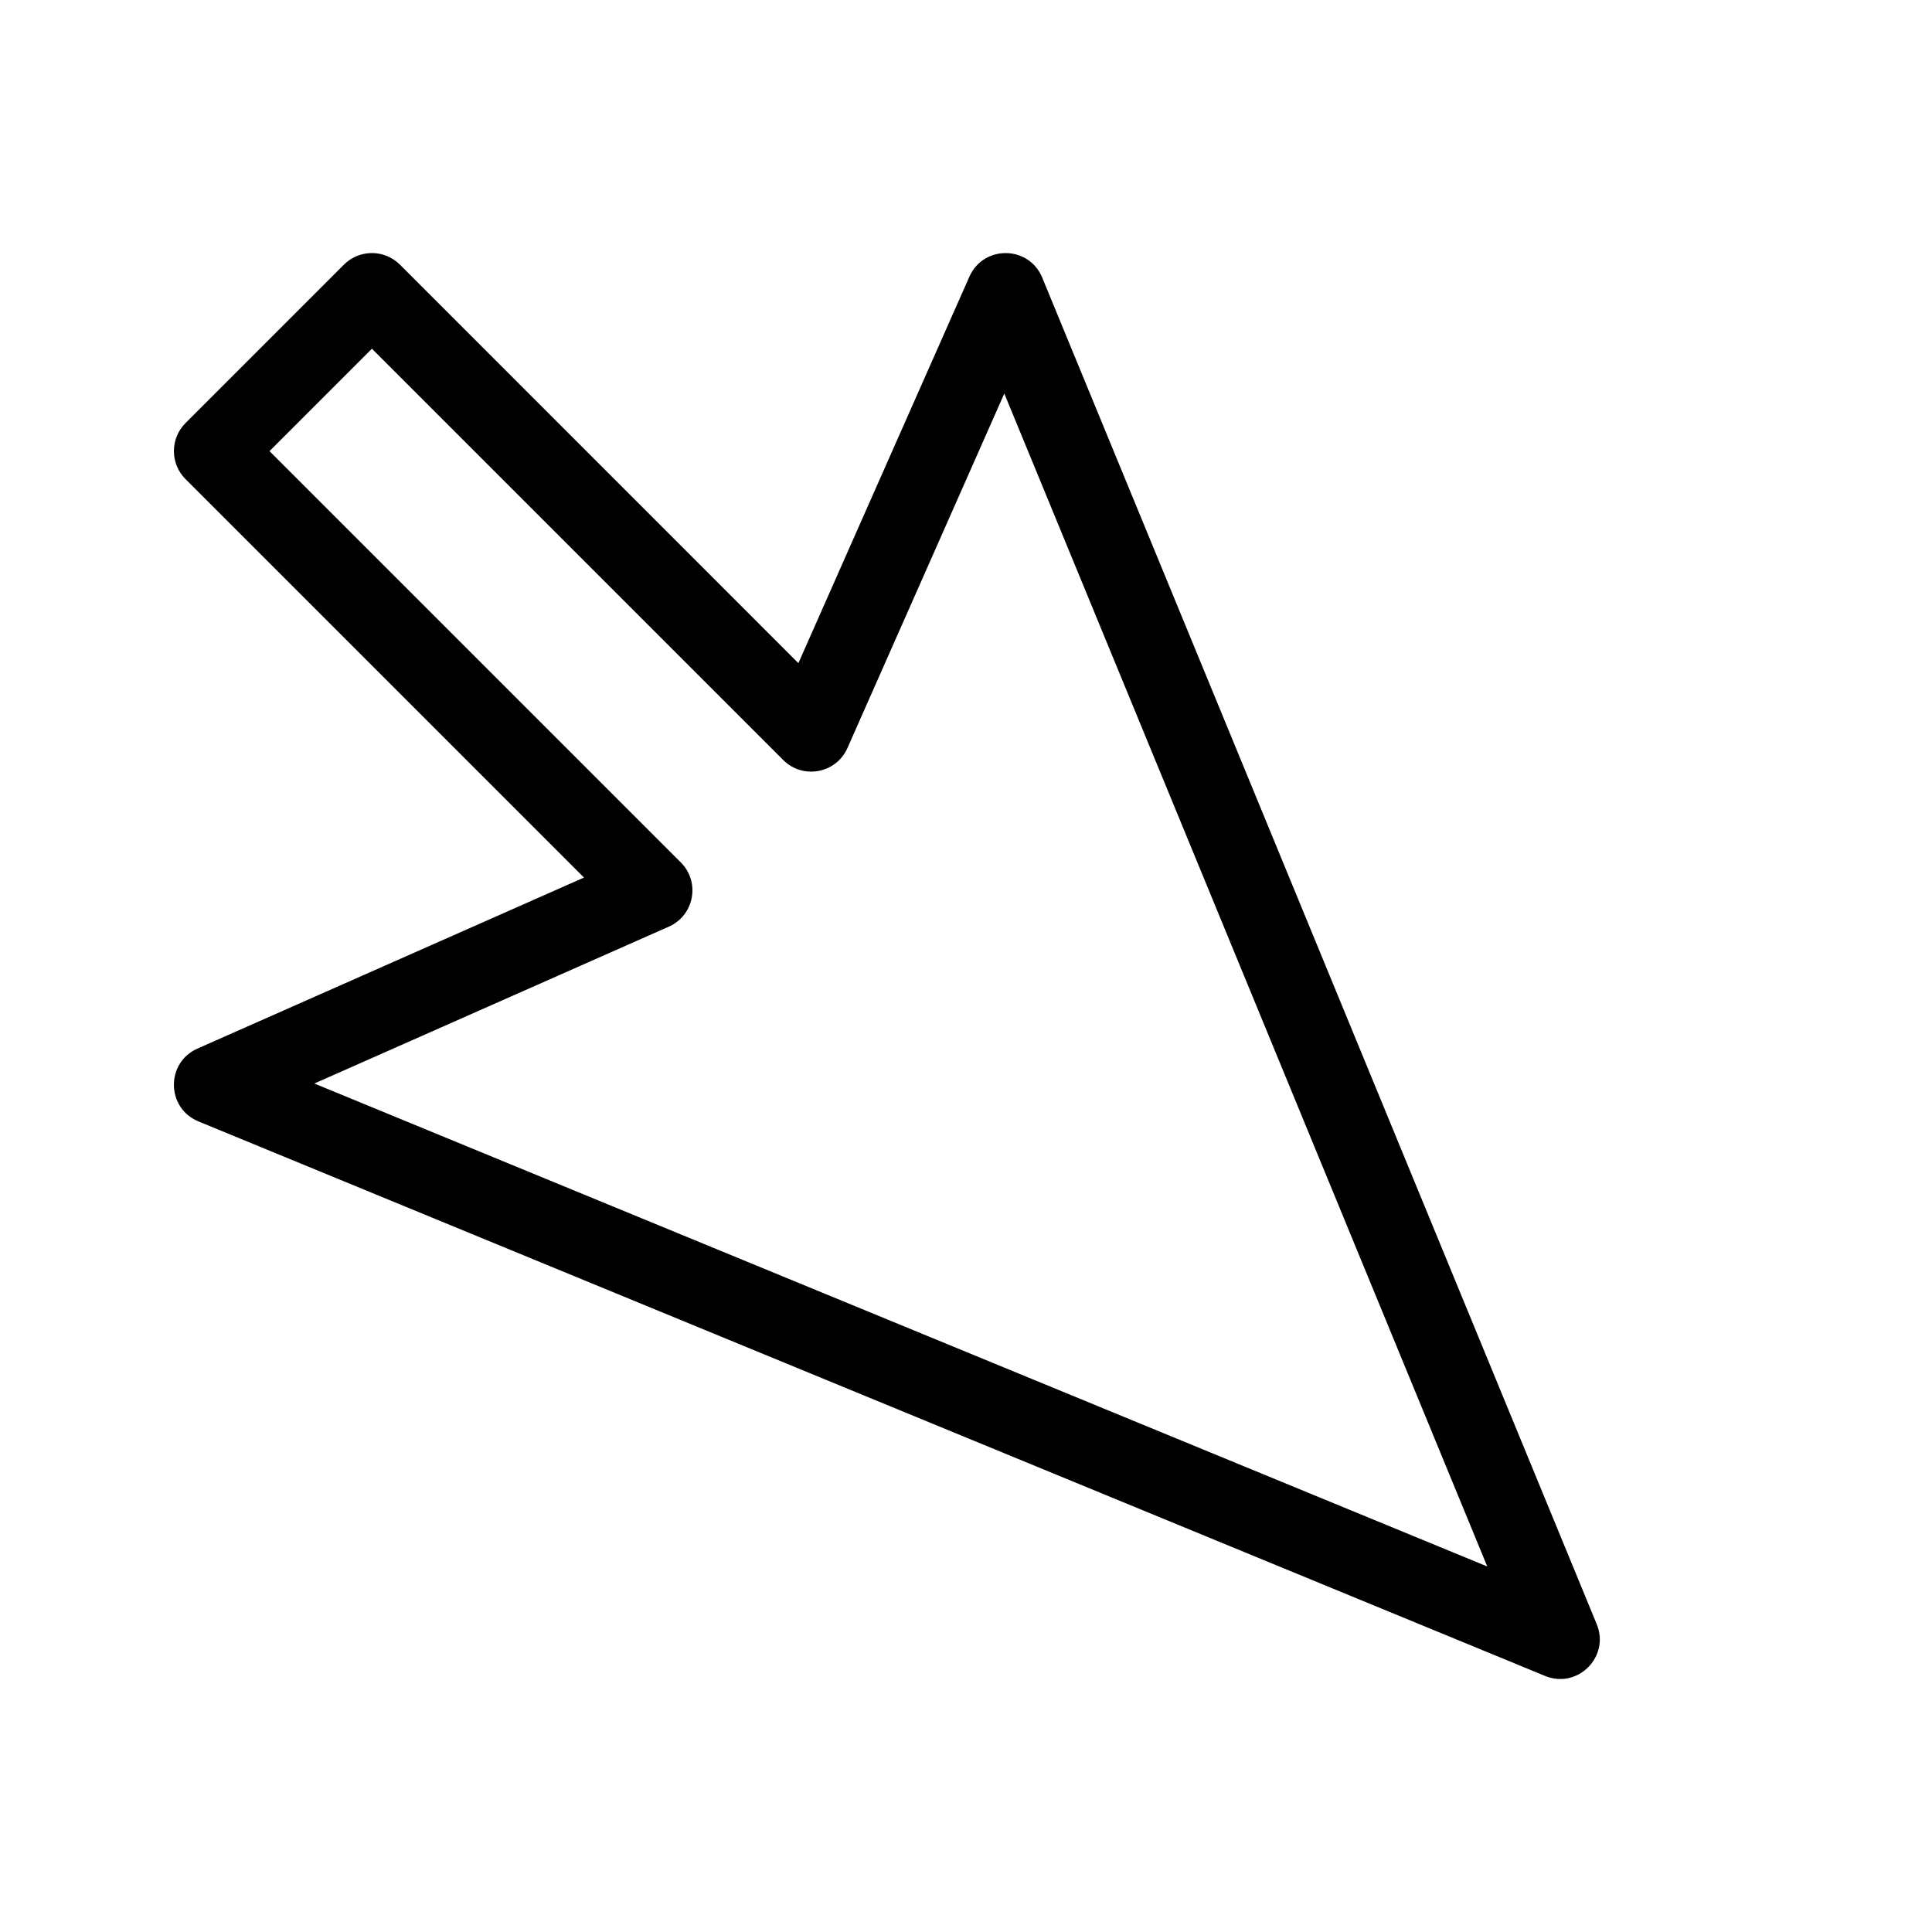
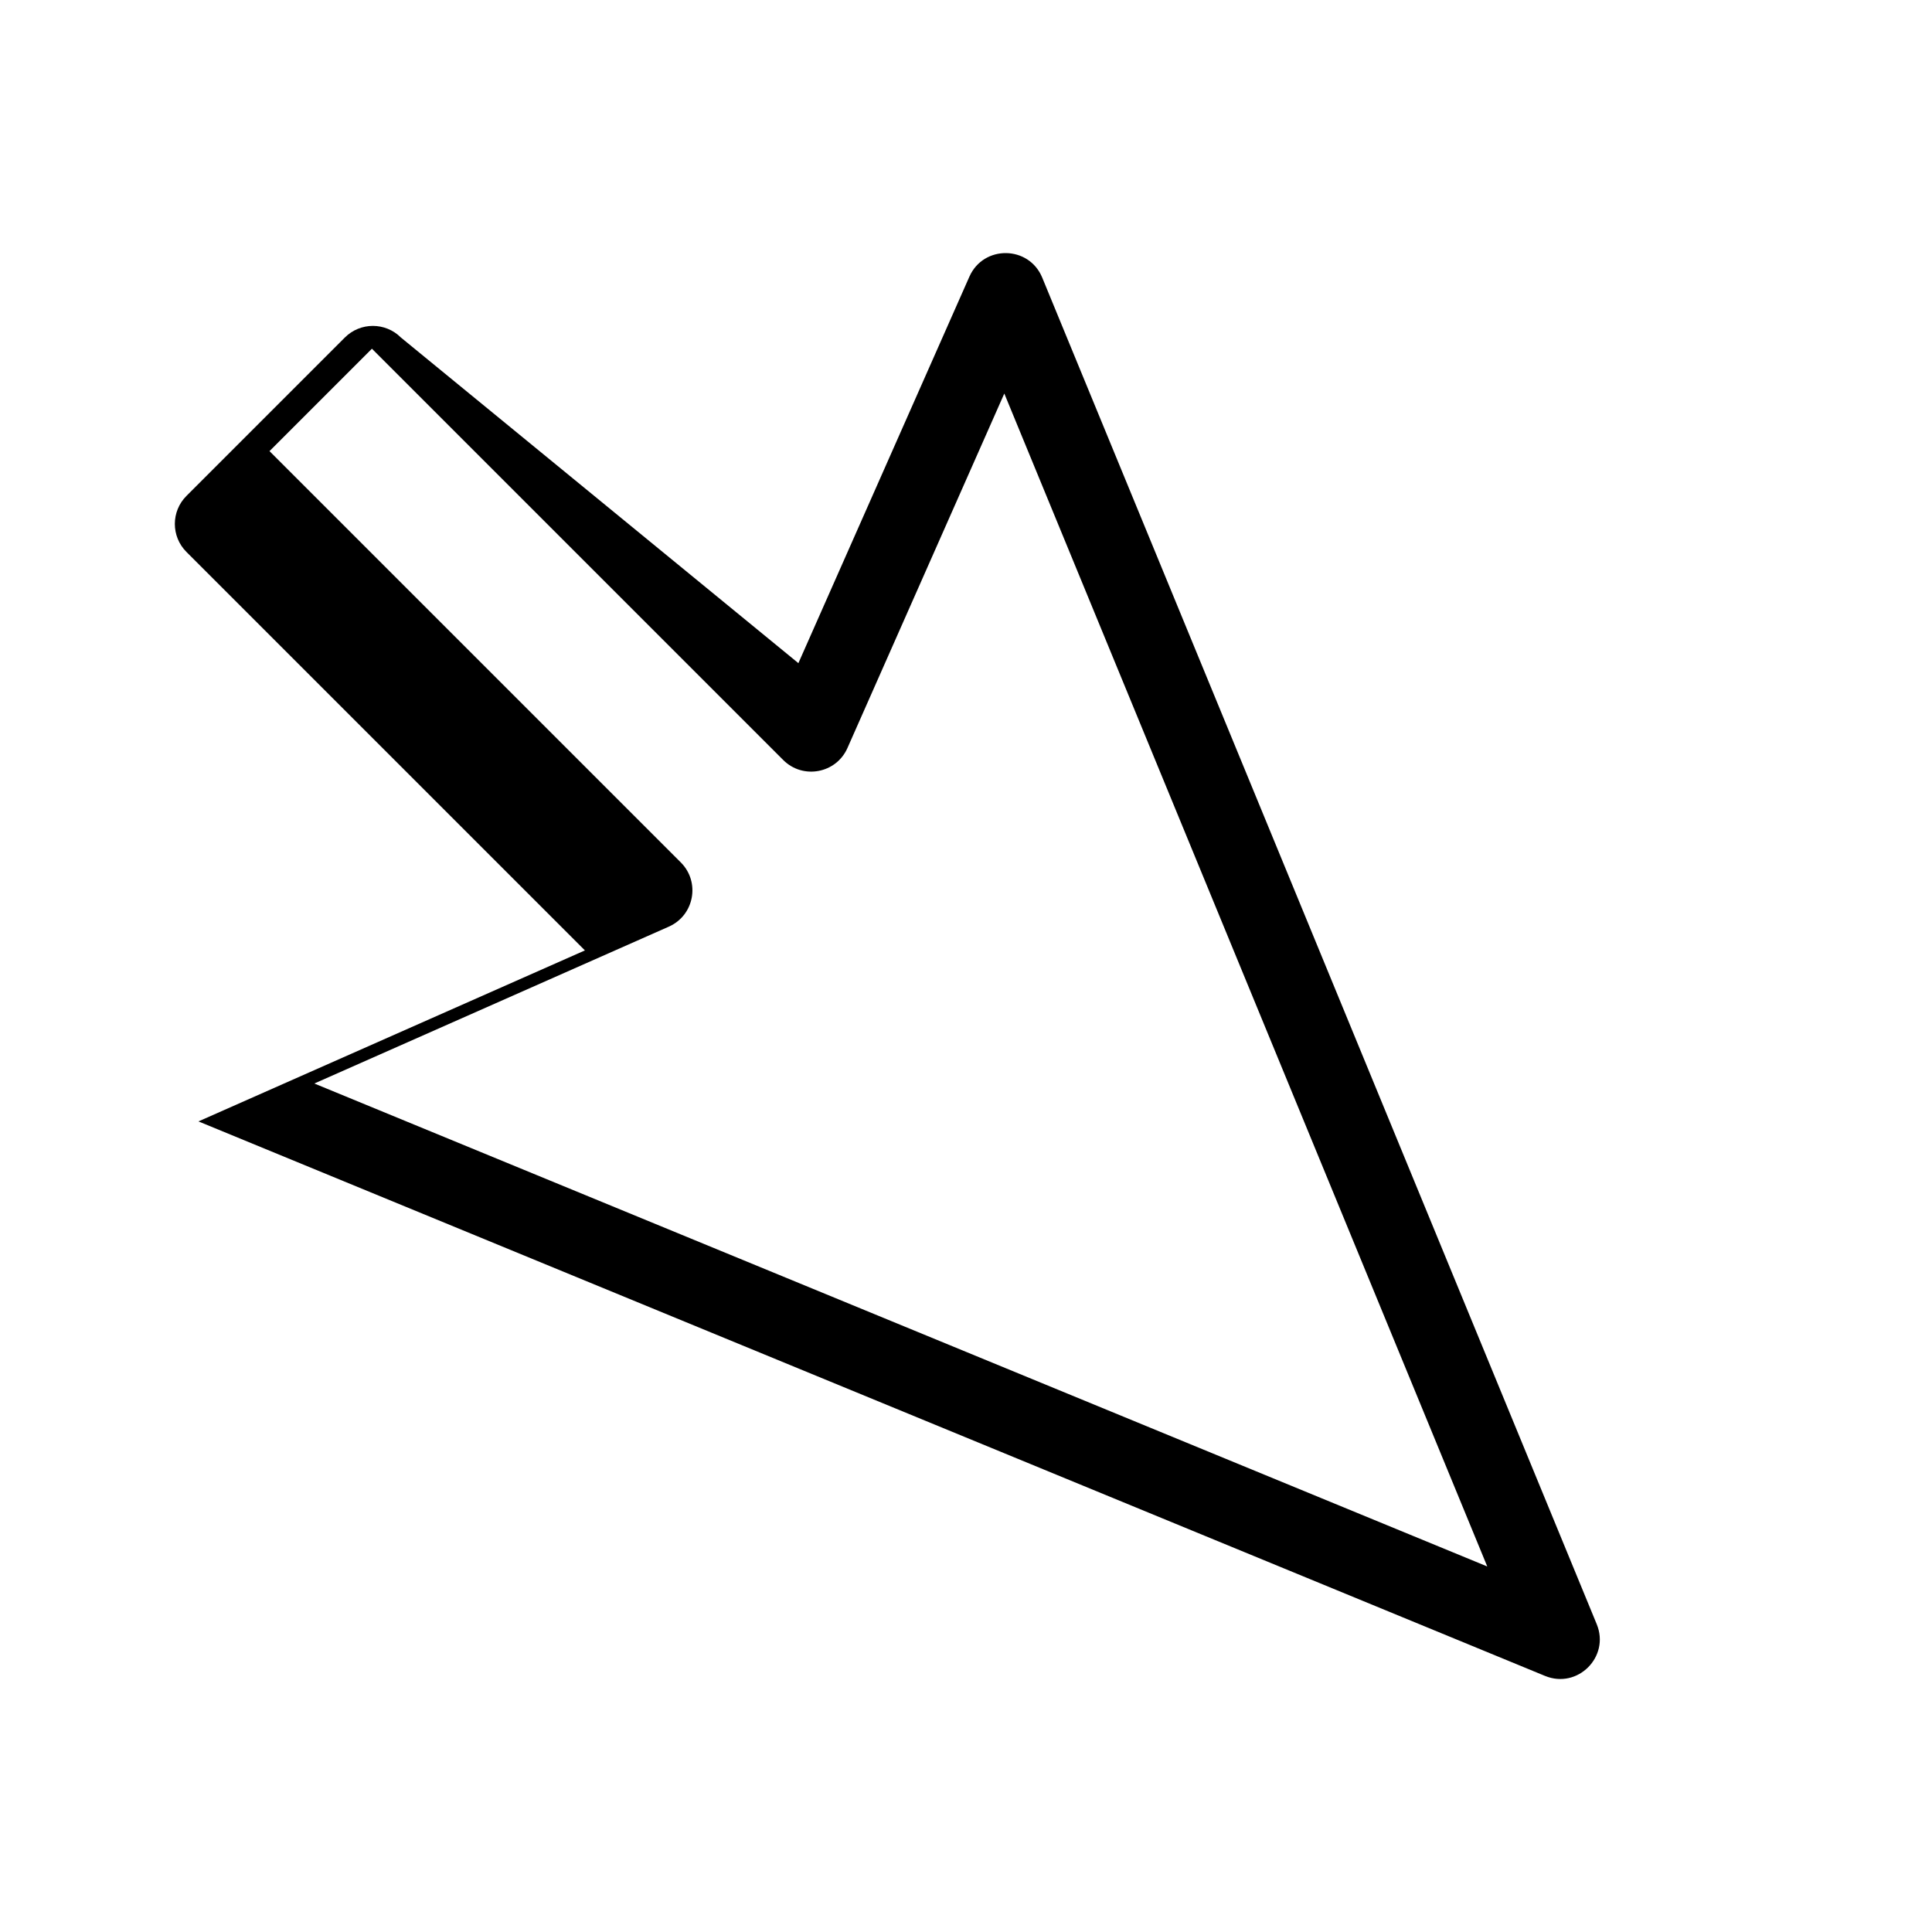
<svg xmlns="http://www.w3.org/2000/svg" fill="#000000" width="800px" height="800px" version="1.1" viewBox="144 144 512 512">
-   <path d="m410.15 248.29-41.57 93.945c-2.984 6.742-11.805 8.391-17.02 3.176l-109-109-27.141 27.141 109 109c5.215 5.215 3.566 14.035-3.176 17.02l-93.945 41.57 310.84 127.99zm-54.57 71.453 45.316-102.42c3.742-8.453 15.785-8.297 19.305 0.25l146.95 356.86c3.551 8.629-5.074 17.254-13.703 13.703l-356.86-146.95c-8.547-3.519-8.703-15.562-0.25-19.305l102.42-45.316-105.6-105.6c-4.098-4.102-4.098-10.746 0-14.844l41.984-41.984c4.098-4.098 10.746-4.098 14.844 0z" />
+   <path d="m410.15 248.29-41.57 93.945c-2.984 6.742-11.805 8.391-17.02 3.176l-109-109-27.141 27.141 109 109c5.215 5.215 3.566 14.035-3.176 17.02l-93.945 41.57 310.84 127.99zm-54.57 71.453 45.316-102.42c3.742-8.453 15.785-8.297 19.305 0.25l146.95 356.86c3.551 8.629-5.074 17.254-13.703 13.703l-356.86-146.95l102.42-45.316-105.6-105.6c-4.098-4.102-4.098-10.746 0-14.844l41.984-41.984c4.098-4.098 10.746-4.098 14.844 0z" />
</svg>